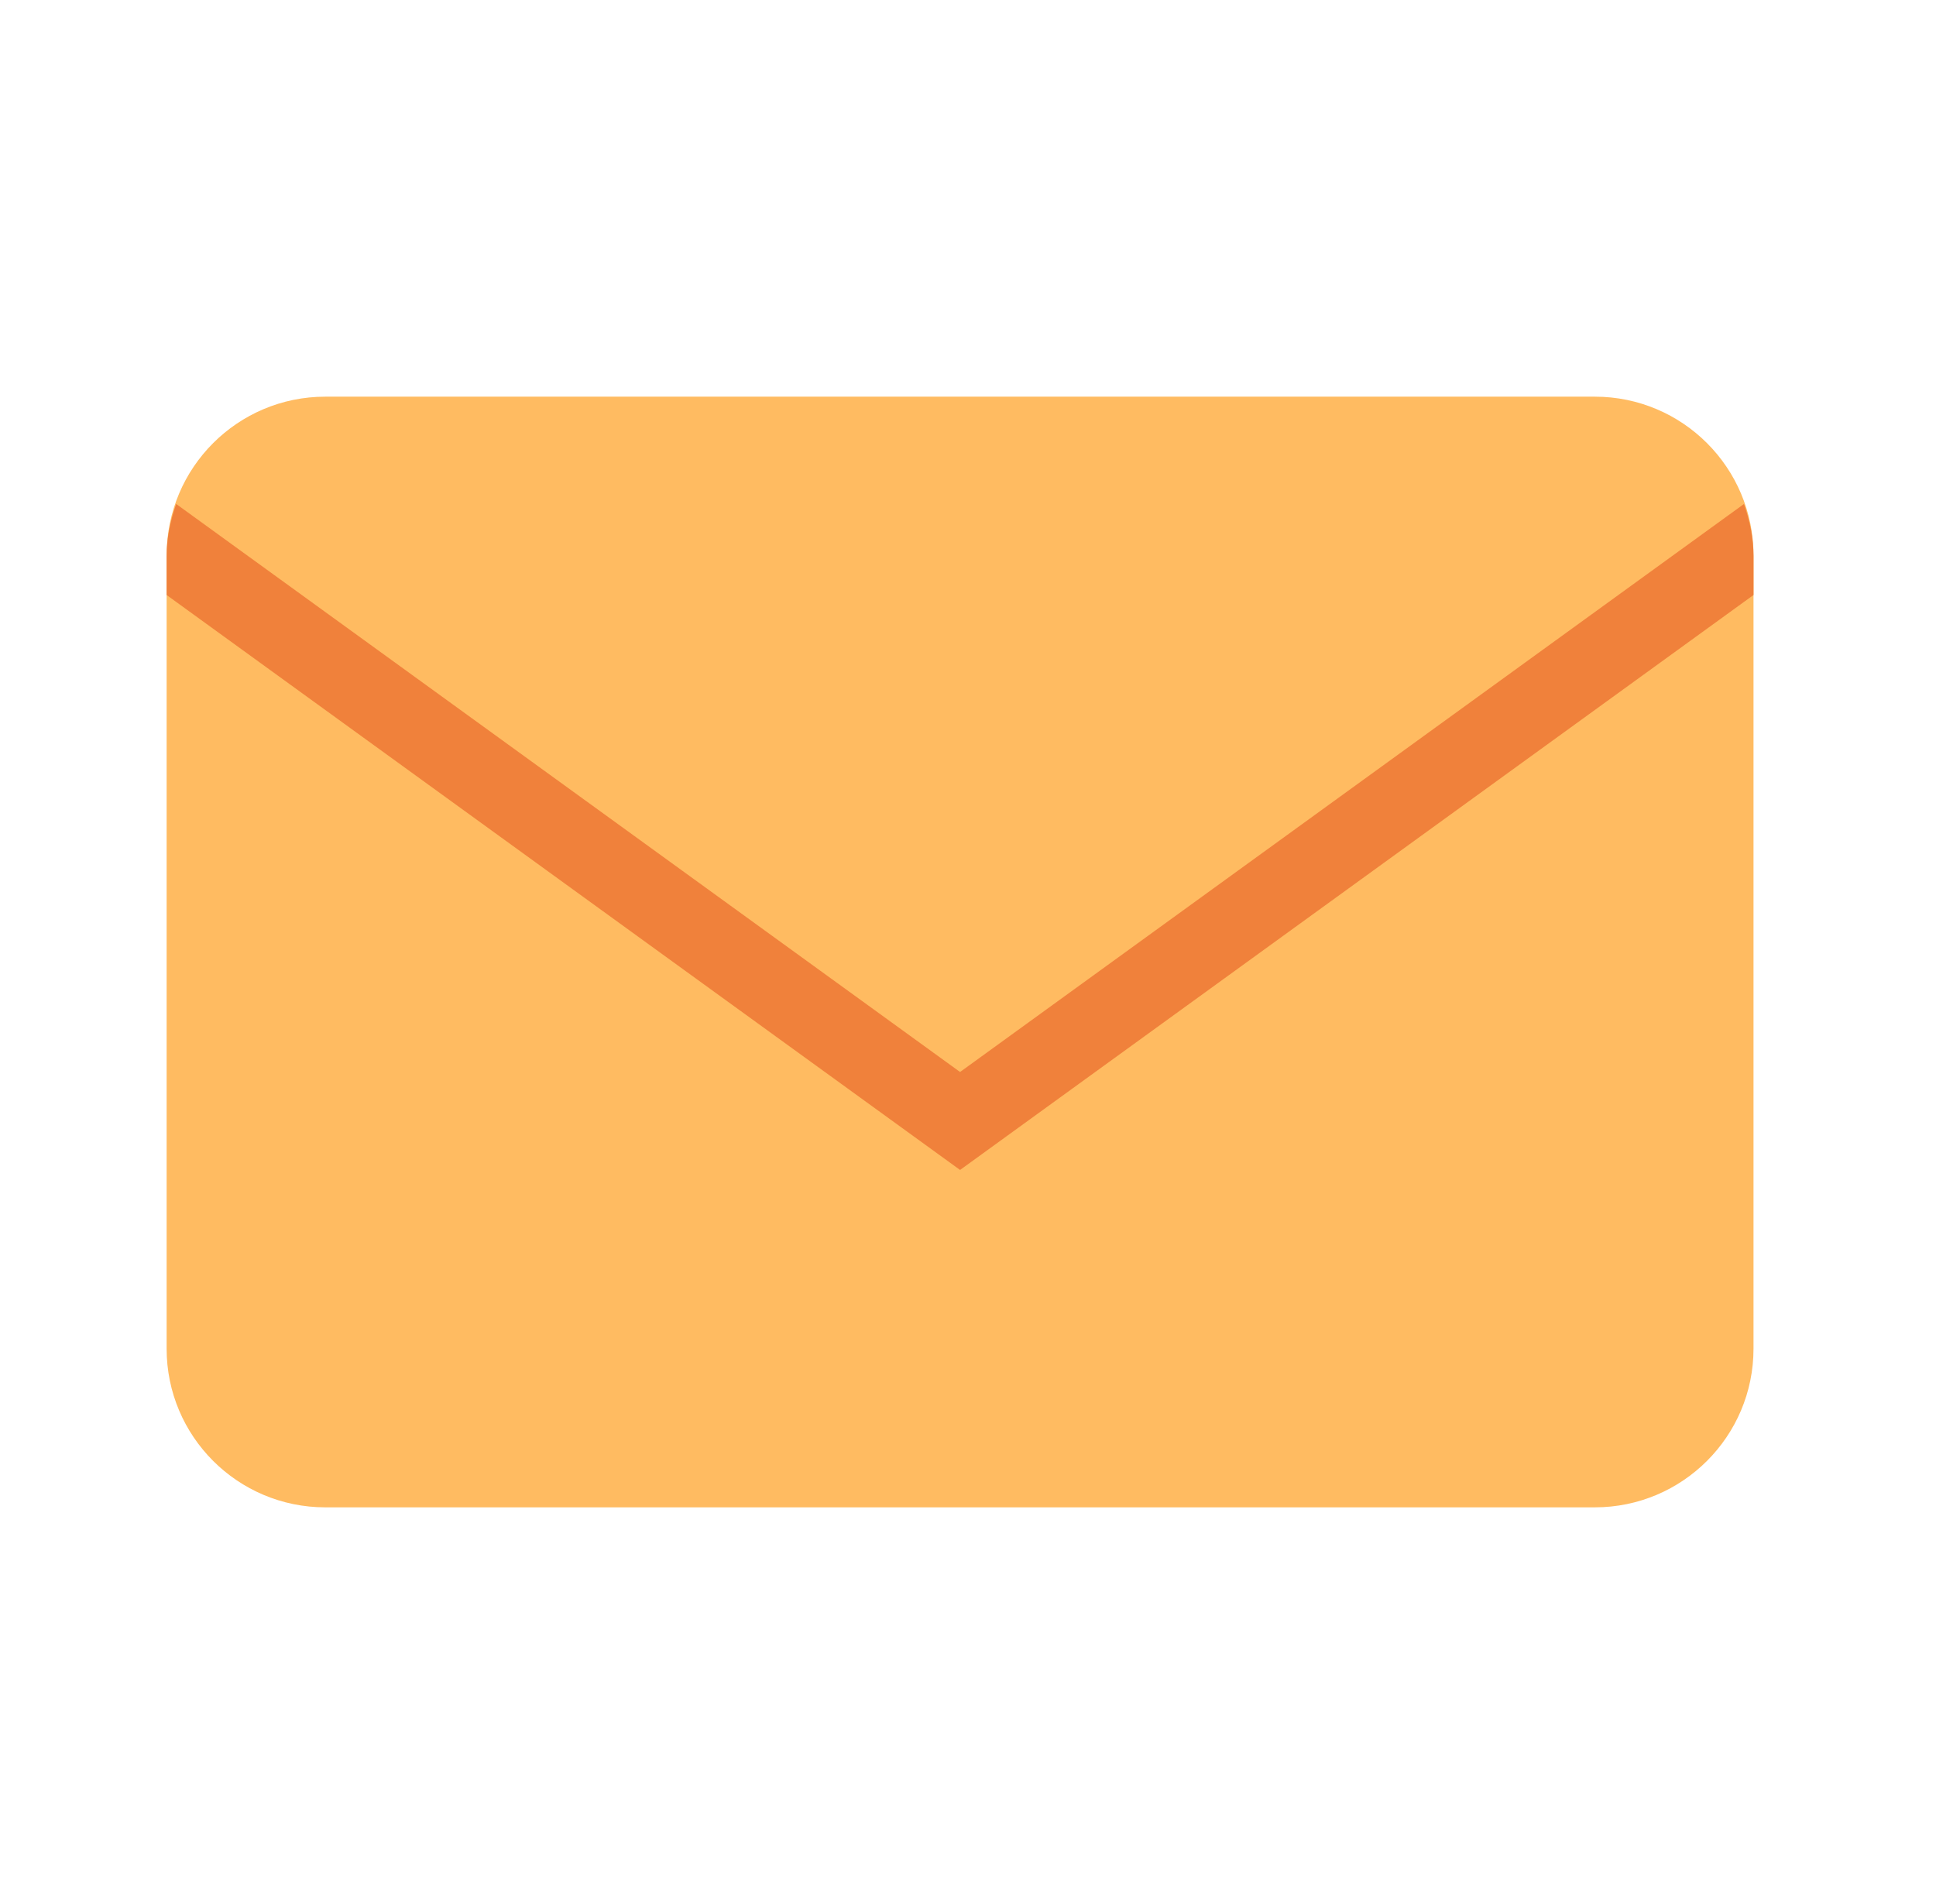
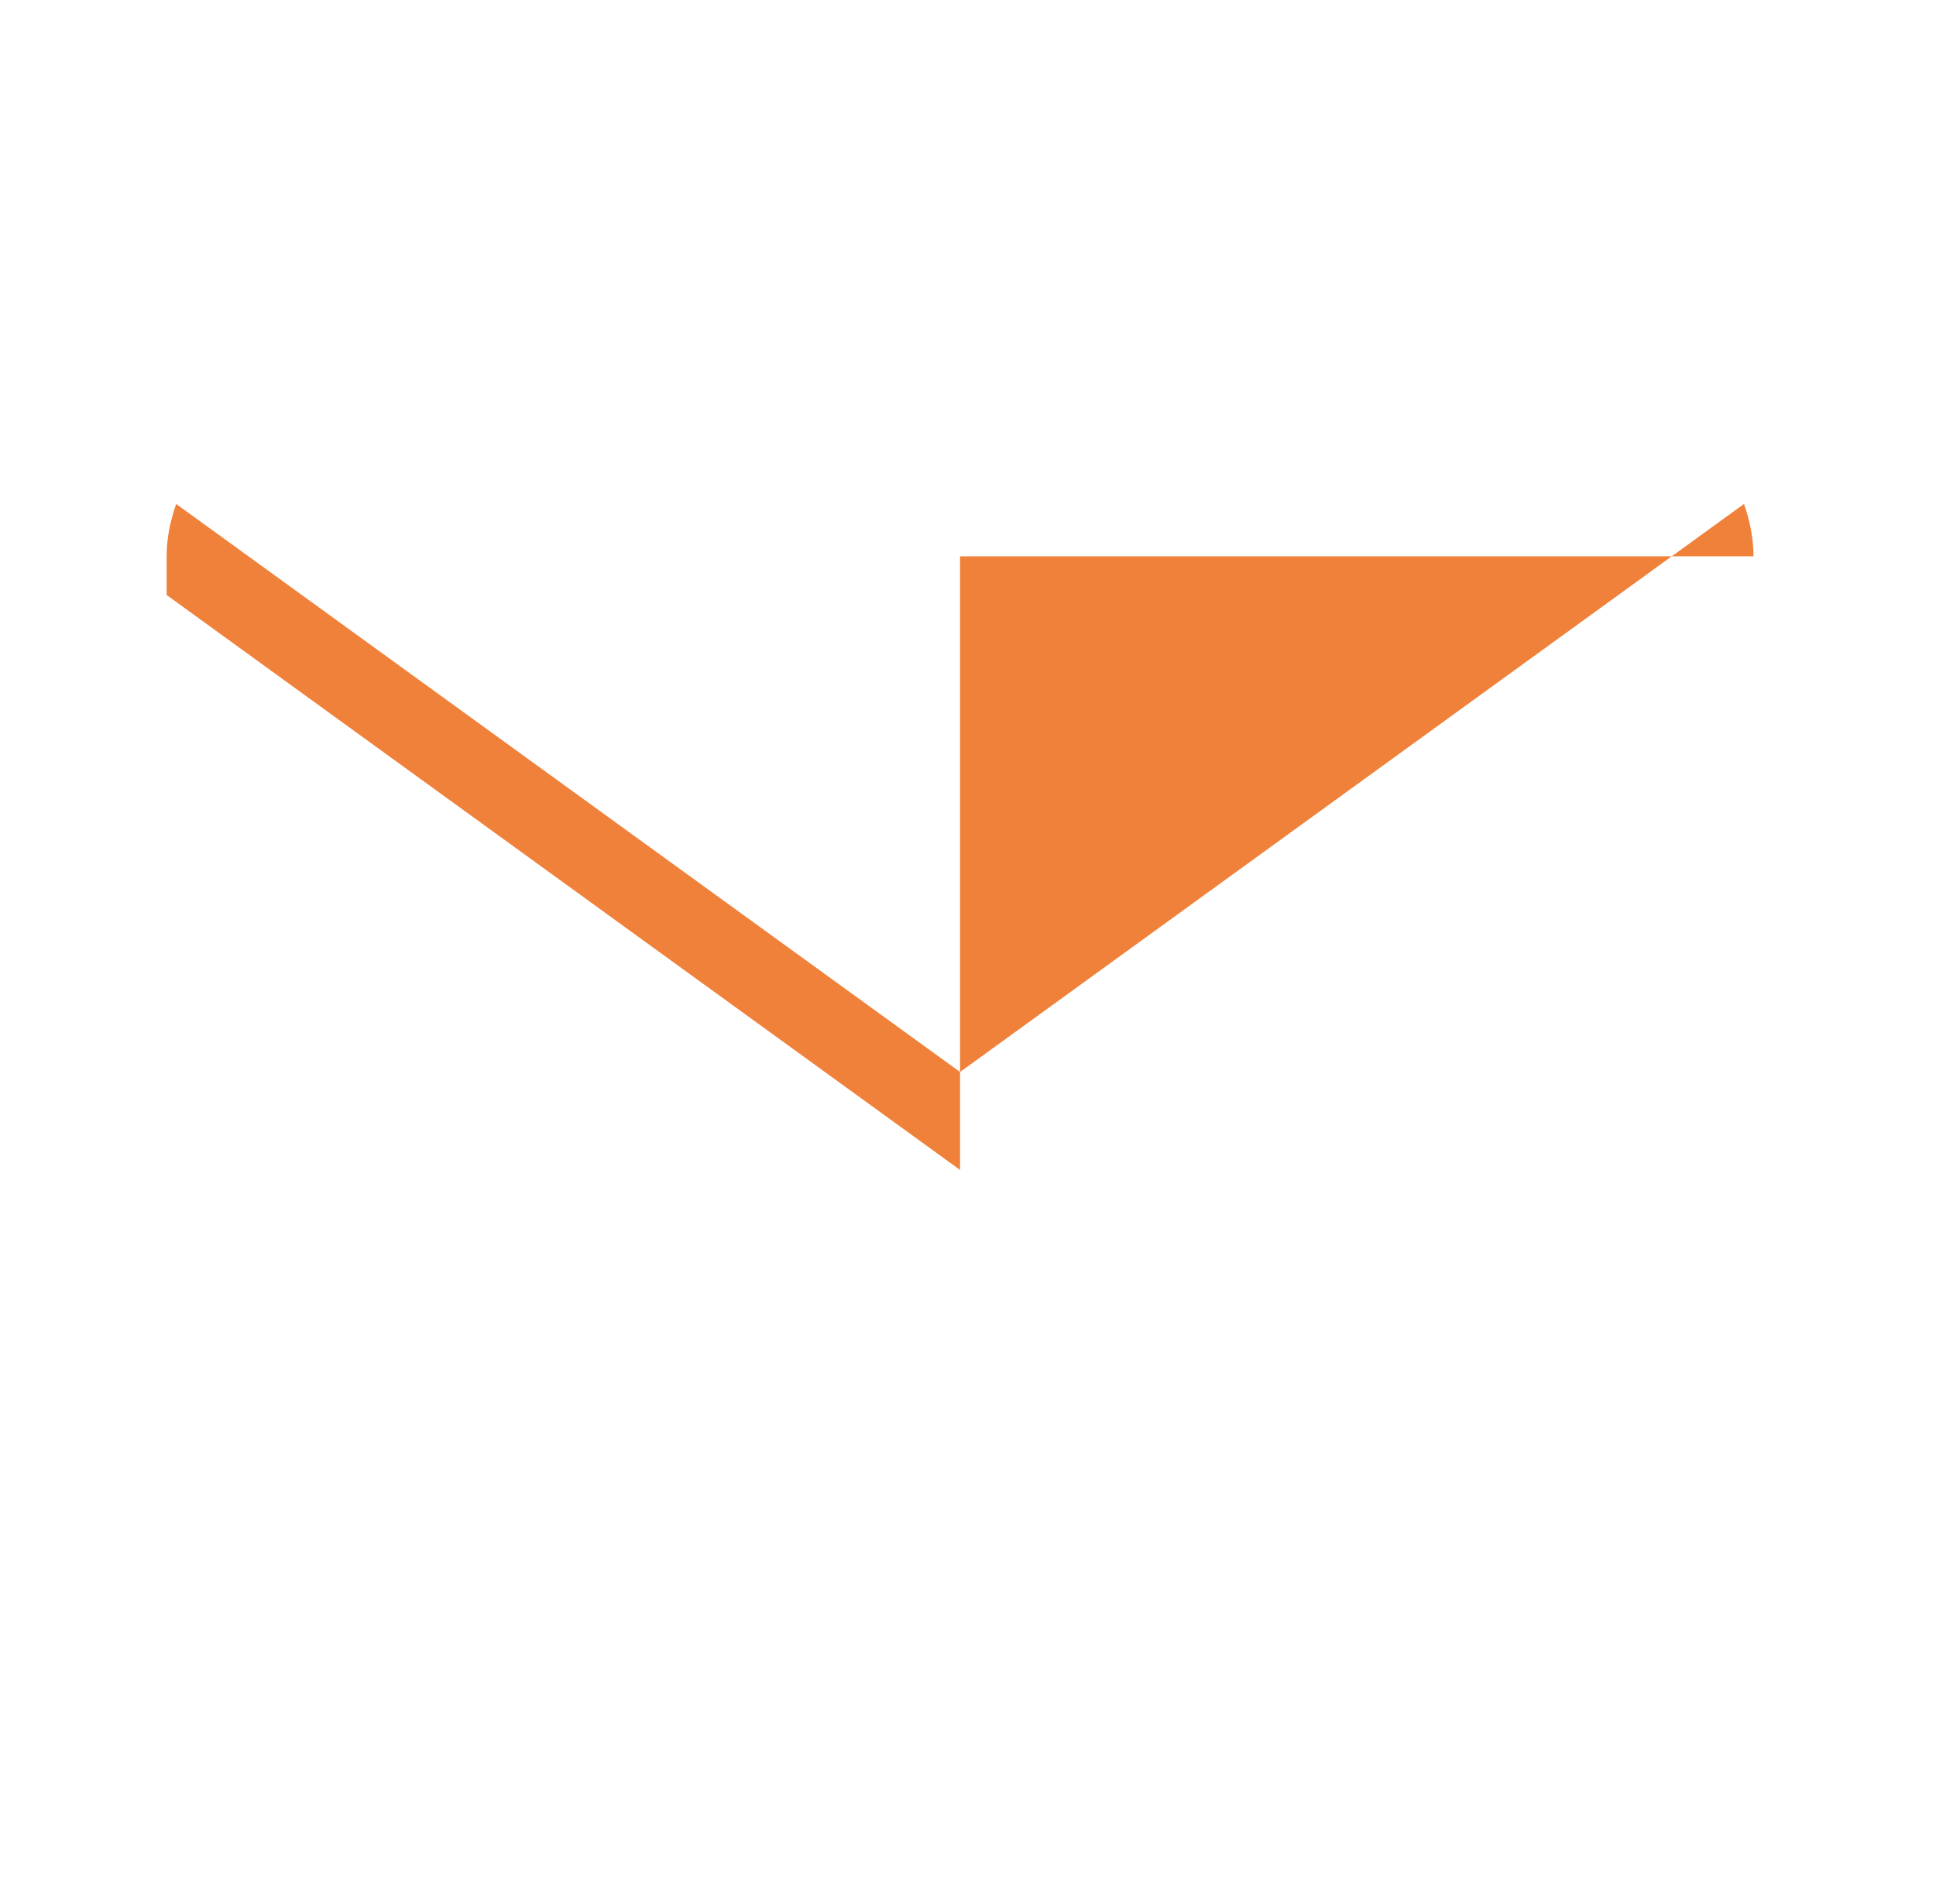
<svg xmlns="http://www.w3.org/2000/svg" width="61" height="60" viewBox="0 0 61 60" fill="none">
-   <path d="M50.25 12.5H10.25C7.489 12.5 5.25 14.739 5.25 17.5V42.5C5.25 45.261 7.489 47.5 10.25 47.5H50.25C53.011 47.5 55.25 45.261 55.25 42.5V17.5C55.25 14.739 53.011 12.5 50.25 12.5Z" fill="#FFBB61" />
-   <path d="M55.25 17.531C55.25 16.95 55.131 16.401 54.95 15.881L30.25 33.781L5.551 15.881C5.369 16.401 5.25 16.951 5.25 17.531V18.75L30.25 36.868L55.25 18.75V17.531Z" fill="#F0813B" />
+   <path d="M55.25 17.531C55.25 16.95 55.131 16.401 54.95 15.881L30.25 33.781L5.551 15.881C5.369 16.401 5.25 16.951 5.25 17.531V18.75L30.25 36.868V17.531Z" fill="#F0813B" />
</svg>